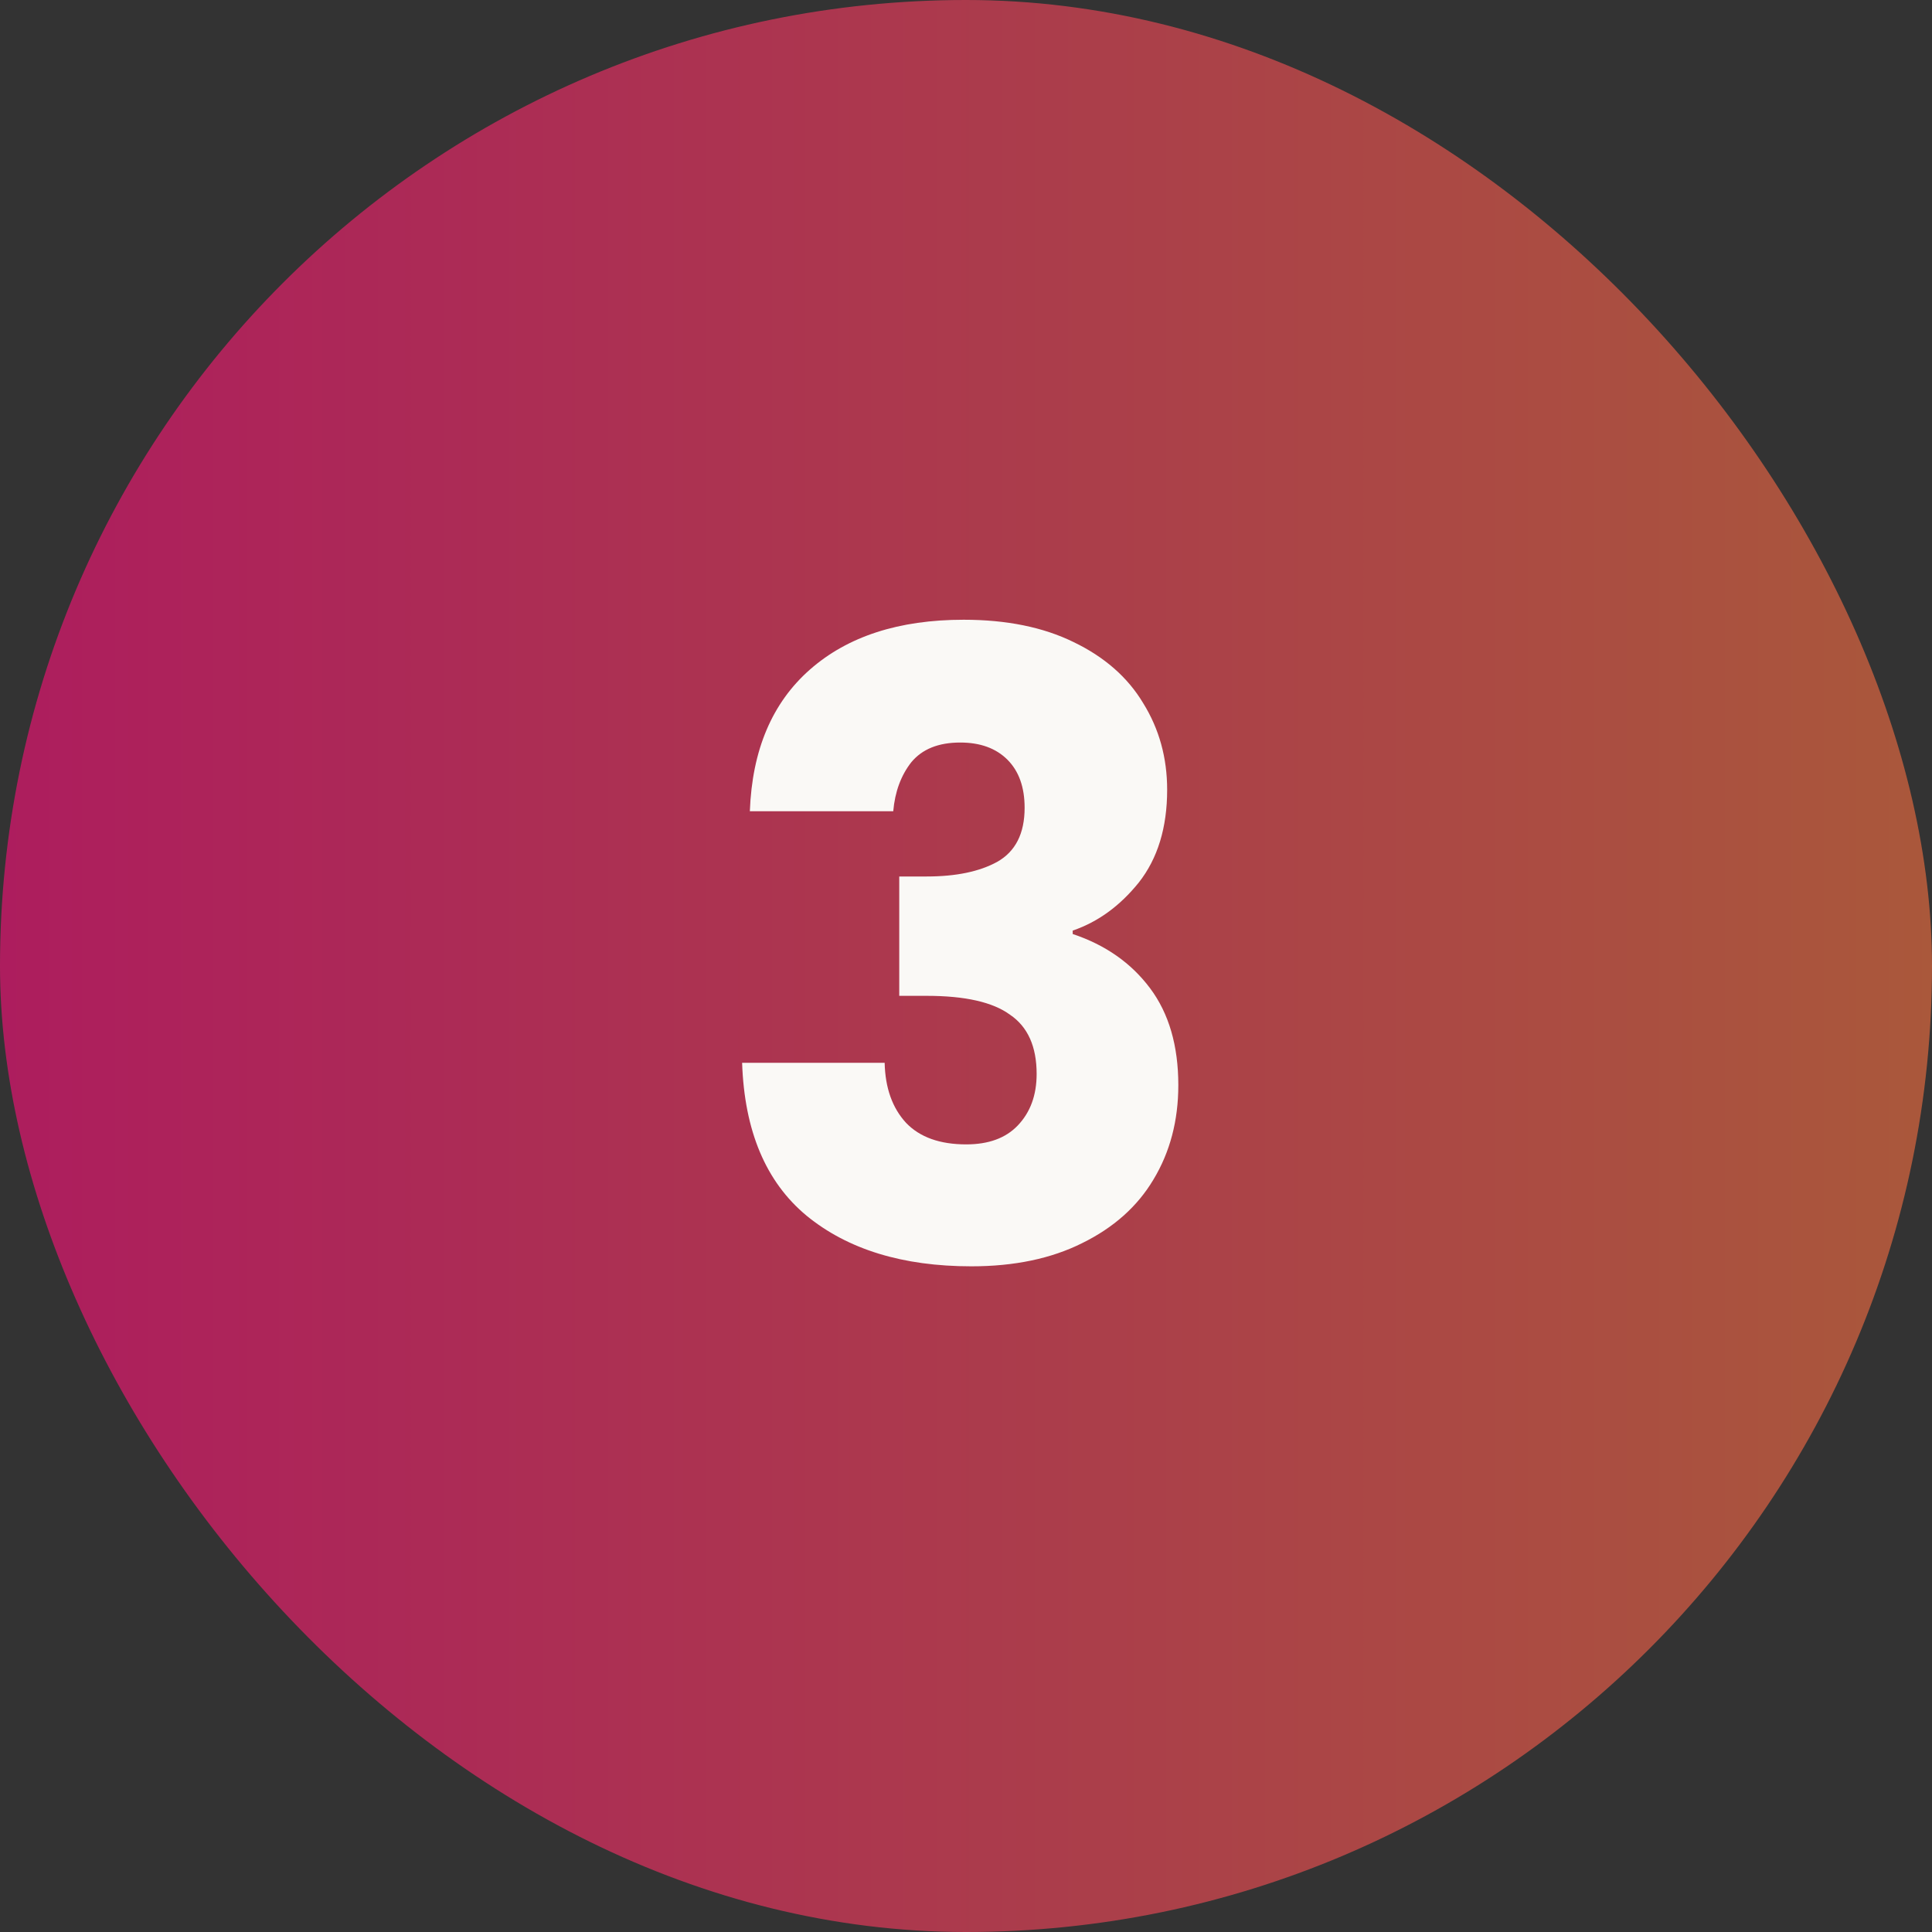
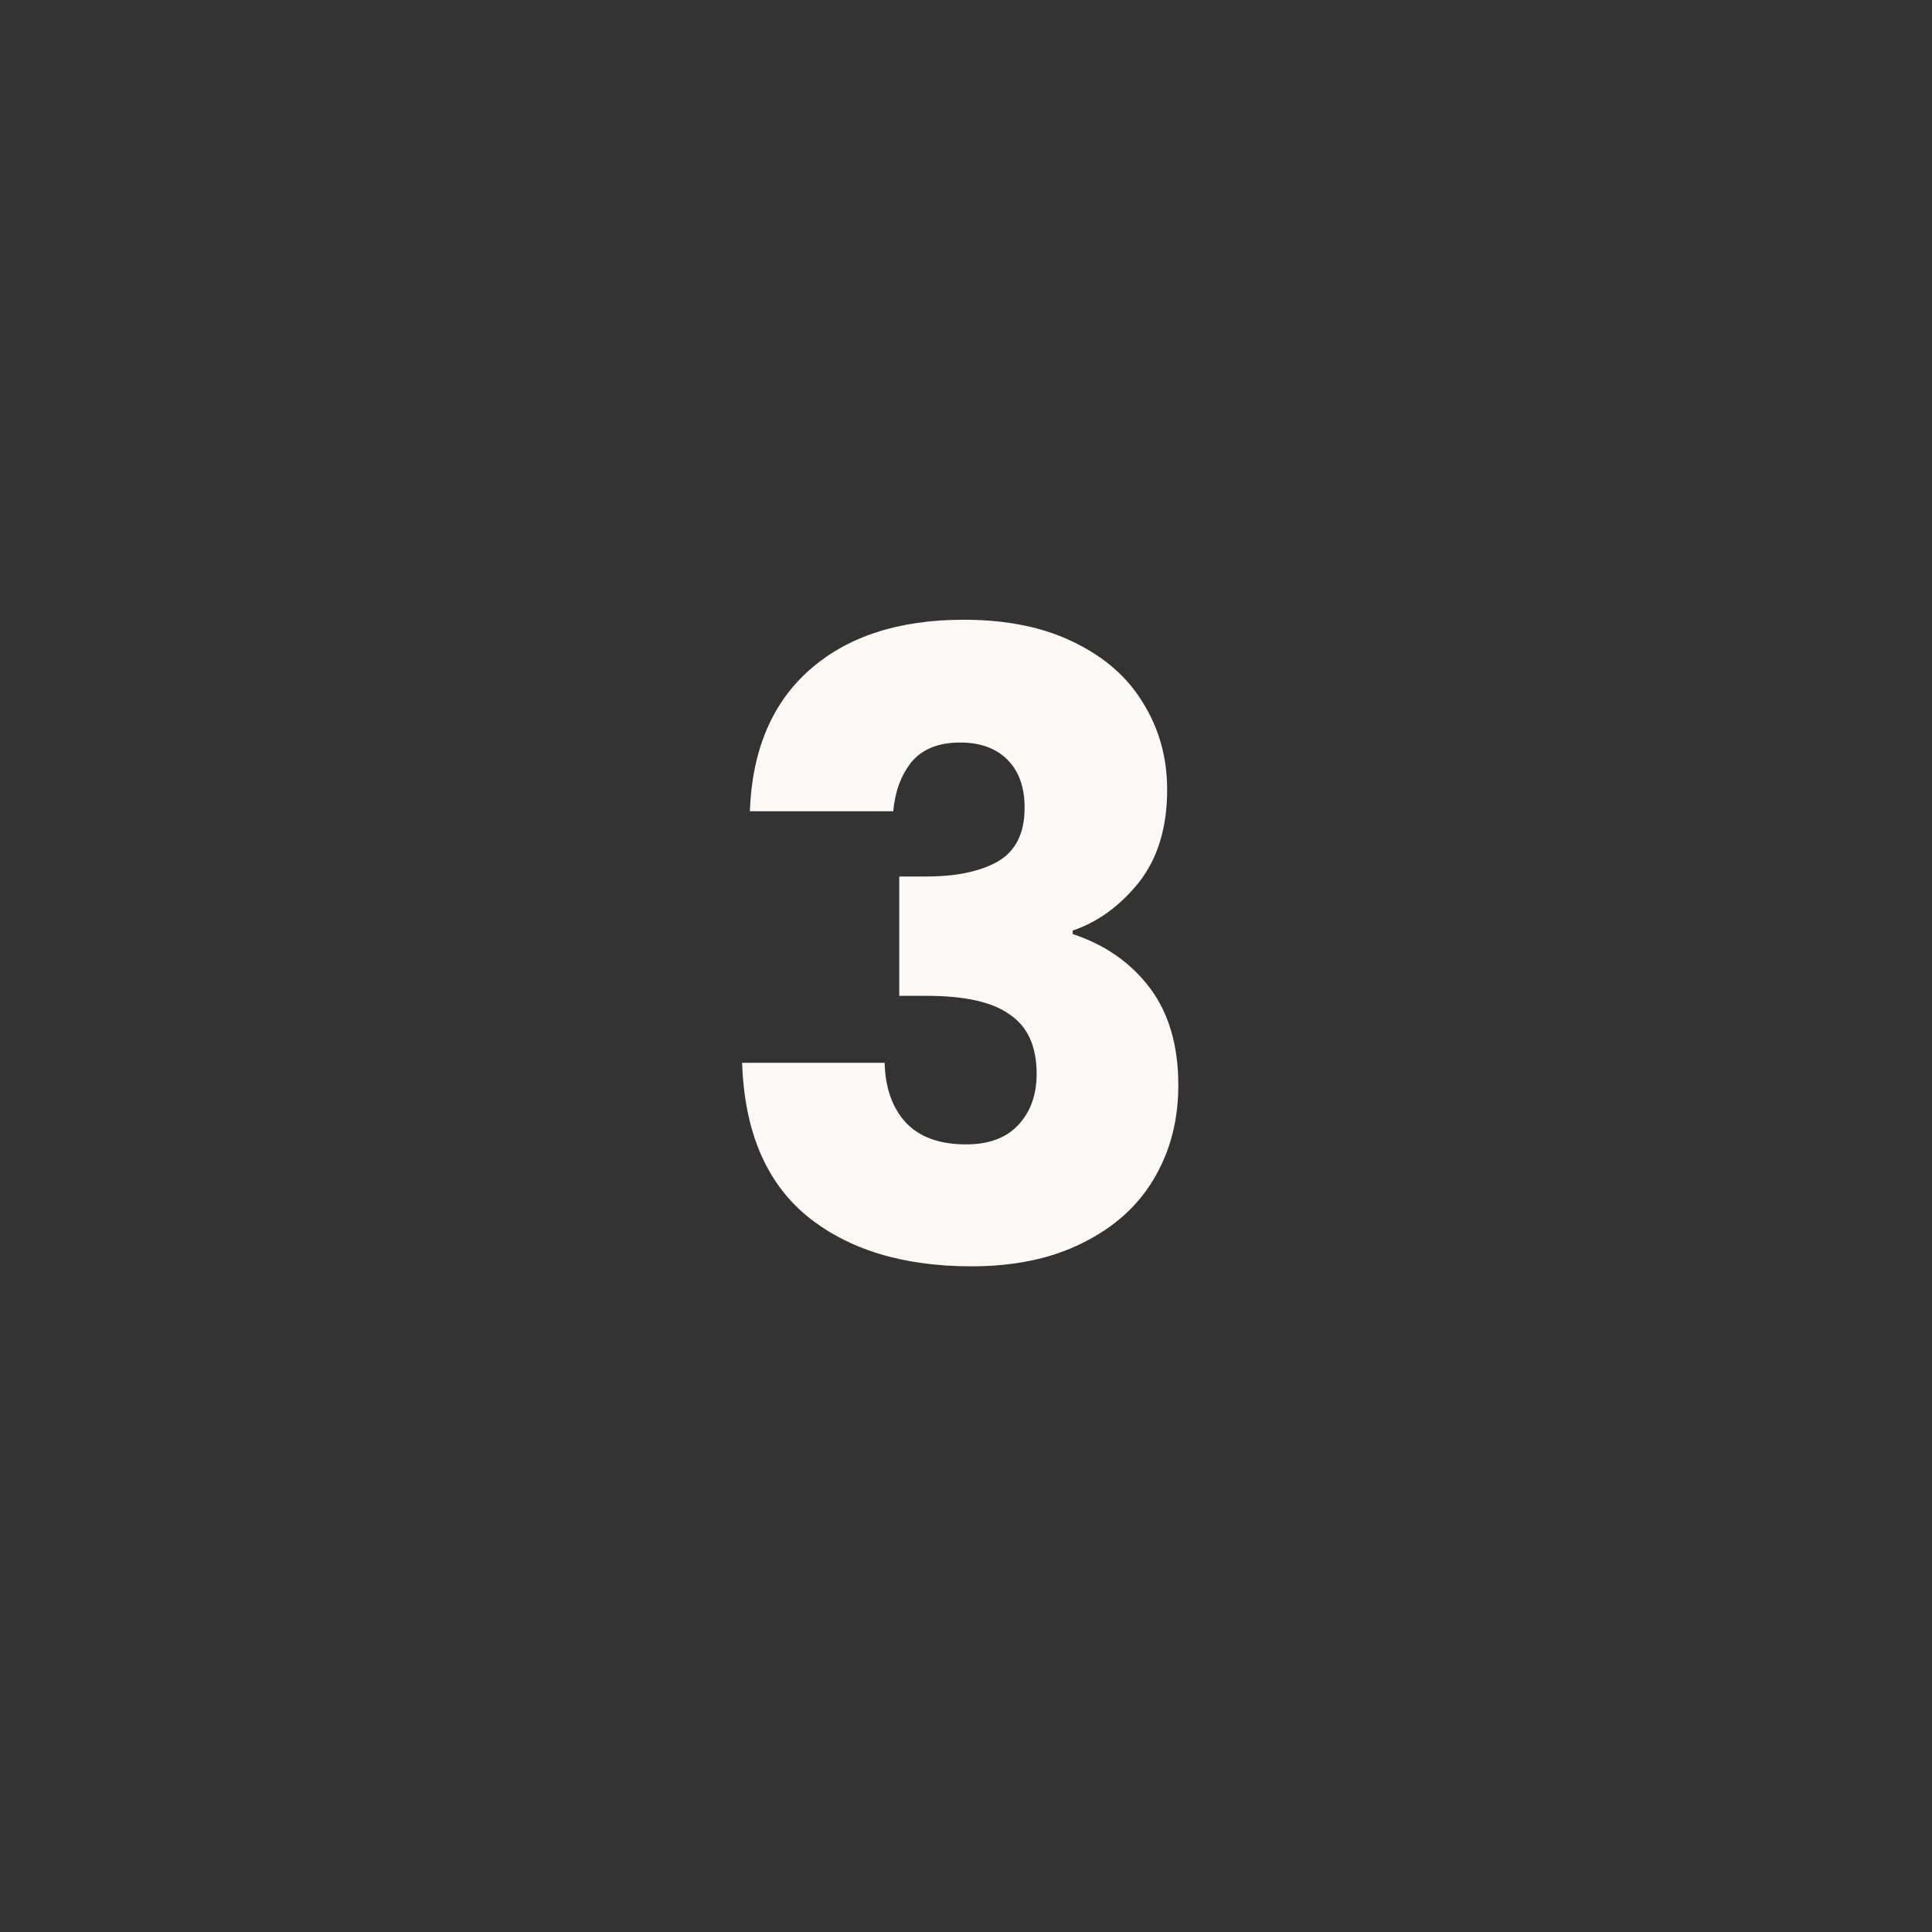
<svg xmlns="http://www.w3.org/2000/svg" width="144" height="144" viewBox="0 0 144 144" fill="none">
  <rect x="0" y="0" width="144" height="144" fill="#333333" stroke="none" />
-   <rect x="-0" width="144" height="144" rx="72" fill="url(#paint0_linear_885_254)" fill-opacity="0.6" />
  <path d="M55.889 60.464C56.059 55.899 57.553 52.379 60.369 49.904C63.185 47.429 67.003 46.192 71.825 46.192C75.025 46.192 77.755 46.747 80.017 47.856C82.321 48.965 84.049 50.48 85.201 52.4C86.395 54.32 86.993 56.475 86.993 58.864C86.993 61.68 86.289 63.984 84.881 65.776C83.473 67.525 81.83 68.72 79.953 69.36V69.616C82.385 70.427 84.305 71.771 85.713 73.648C87.121 75.525 87.825 77.936 87.825 80.88C87.825 83.525 87.206 85.872 85.969 87.92C84.774 89.925 83.003 91.504 80.657 92.656C78.353 93.808 75.601 94.384 72.401 94.384C67.281 94.384 63.185 93.125 60.113 90.608C57.083 88.091 55.483 84.293 55.313 79.216H65.937C65.979 81.093 66.513 82.587 67.537 83.696C68.561 84.763 70.054 85.296 72.017 85.296C73.681 85.296 74.961 84.827 75.857 83.888C76.795 82.907 77.265 81.627 77.265 80.048C77.265 78 76.603 76.528 75.281 75.632C74.001 74.693 71.931 74.224 69.073 74.224H67.025V65.328H69.073C71.249 65.328 72.998 64.965 74.321 64.24C75.686 63.472 76.369 62.128 76.369 60.208C76.369 58.672 75.942 57.477 75.089 56.624C74.235 55.771 73.062 55.344 71.569 55.344C69.947 55.344 68.731 55.835 67.921 56.816C67.153 57.797 66.705 59.013 66.577 60.464H55.889Z" fill="#FAF9F6" />
  <defs>
    <linearGradient id="paint0_linear_885_254" x1="-0" y1="72" x2="144" y2="72" gradientUnits="userSpaceOnUse">
      <stop stop-color="#FF0F7B" />
      <stop offset="1" stop-color="#FA7141" />
      <stop offset="1" stop-color="#F89B29" />
      <stop offset="1" stop-color="#B8A9ED" />
    </linearGradient>
  </defs>
</svg>